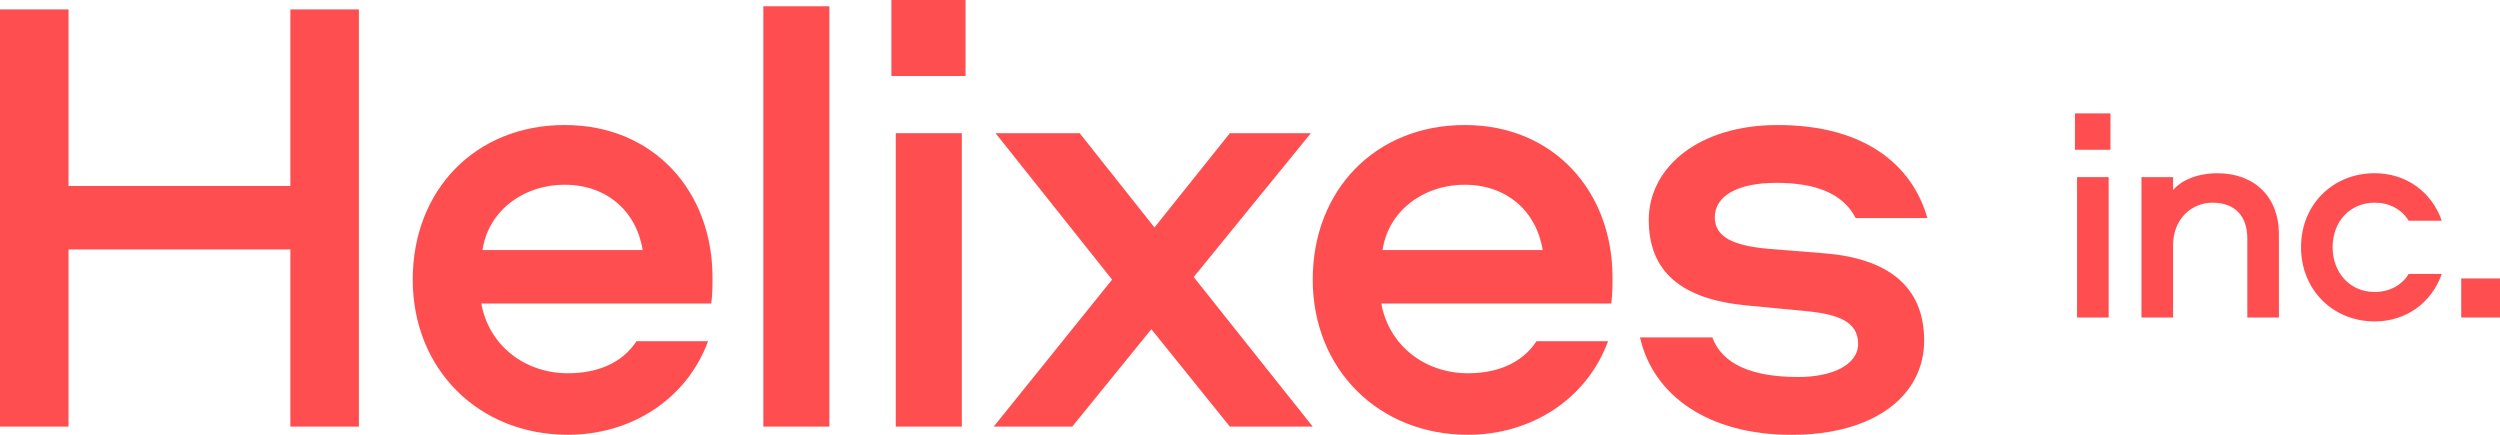
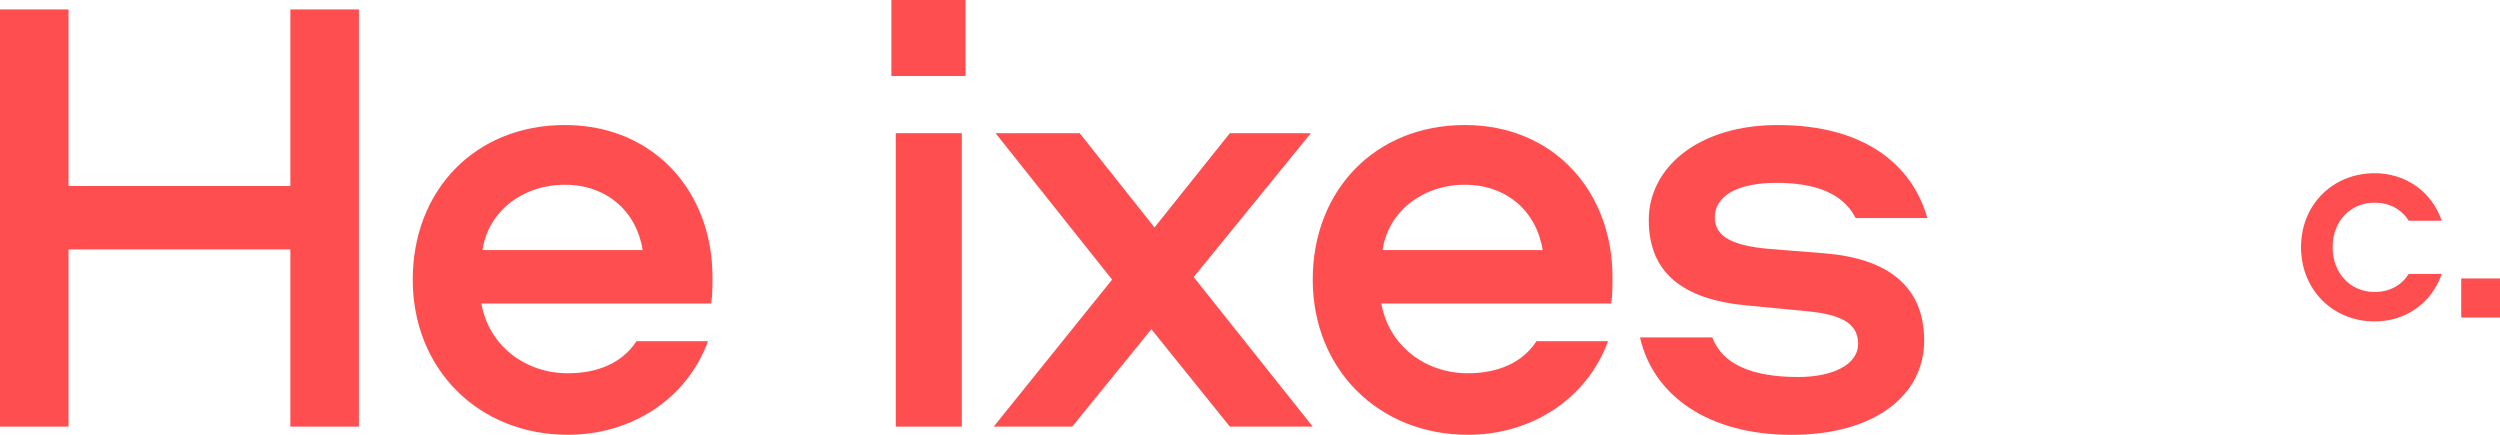
<svg xmlns="http://www.w3.org/2000/svg" fill="none" height="24" viewBox="0 0 138 24" width="138">
  <clipPath id="a">
    <path d="m0 0h138v24h-138z" />
  </clipPath>
  <g clip-path="url(#a)" fill="#ff4e50">
    <path d="m16.028 23.549v-9.78h-12.245v9.78h-3.783v-23.029h3.783v9.747h12.245v-9.747h3.783v23.029z" />
    <path d="m35.13 18.833h3.955c-1.169 3.192-4.23 5.167-7.738 5.167-4.918 0-8.564-3.607-8.564-8.566s3.473-8.533 8.394-8.533 8.152 3.676 8.152 8.395c0 .487 0 .971-.069 1.458h-12.692c.411 2.29 2.373 3.85 4.781 3.85 1.616 0 2.993-.556 3.783-1.767zm-8.495-5.028h8.841c-.343-2.149-1.994-3.607-4.301-3.607s-4.23 1.458-4.54 3.607z" />
-     <path d="m45.782.346v23.203h-3.646v-23.203z" />
    <path d="m49.205 0h4.093v4.196h-4.093zm3.887 7.352v16.197h-3.646v-16.197z" />
    <path d="m65.894 15.296 6.57 8.254h-4.575l-4.334-5.377-4.37 5.377h-4.334l6.537-8.115-6.433-8.082h4.644l4.128 5.203 4.161-5.203h4.471l-6.468 7.941z" />
    <path d="m84.81 18.833h3.955c-1.169 3.192-4.23 5.167-7.738 5.167-4.918 0-8.564-3.607-8.564-8.566s3.475-8.533 8.394-8.533 8.152 3.676 8.152 8.395c0 .487 0 .971-.069 1.458h-12.692c.411 2.29 2.373 3.85 4.781 3.85 1.616 0 2.993-.556 3.783-1.767zm-8.495-5.028h8.841c-.343-2.149-1.994-3.607-4.298-3.607-2.304 0-4.23 1.458-4.54 3.607z" />
    <path d="m102.431 12.035c-.689-1.353-2.203-1.942-4.37-1.942-2.167 0-3.404.727-3.404 1.909 0 1.109 1.067 1.56 2.957 1.734l3.061.243c3.509.277 5.539 1.803 5.539 4.821 0 3.018-2.719 5.203-7.327 5.203-4.608 0-7.637-2.185-8.358-5.377h3.991c.551 1.491 2.203 2.185 4.745 2.185 1.857 0 3.303-.658 3.303-1.839 0-1.181-1.031-1.629-2.924-1.803l-3.267-.312c-3.544-.346-5.365-1.839-5.365-4.716 0-2.877 2.718-5.239 7.121-5.239 4.816 0 7.431 2.221 8.257 5.134h-3.955z" />
-     <path d="m114.539 6.259h1.958v2.008h-1.958zm1.859 3.518v7.75h-1.744v-7.75z" />
-     <path d="m125.796 12.914v4.614h-1.744v-4.365c0-1.195-.642-1.975-1.926-1.975-1.136 0-2.173.88-2.173 2.357v3.983h-1.744v-7.75h1.744v.714c.461-.548 1.35-.929 2.453-.929 2.057 0 3.39 1.328 3.39 3.352z" />
    <path d="m132.958 12.184c-.395-.647-1.086-.996-1.876-.996-1.366 0-2.321 1.046-2.321 2.456 0 1.411.955 2.473 2.321 2.473.79 0 1.481-.348 1.876-.996h1.827c-.559 1.61-1.991 2.622-3.703 2.622-2.304 0-4.065-1.743-4.065-4.099 0-2.357 1.761-4.083 4.065-4.083 1.712 0 3.144 1.012 3.703 2.622z" />
    <path d="m135.86 15.37h2.14v2.157h-2.14z" />
  </g>
</svg>